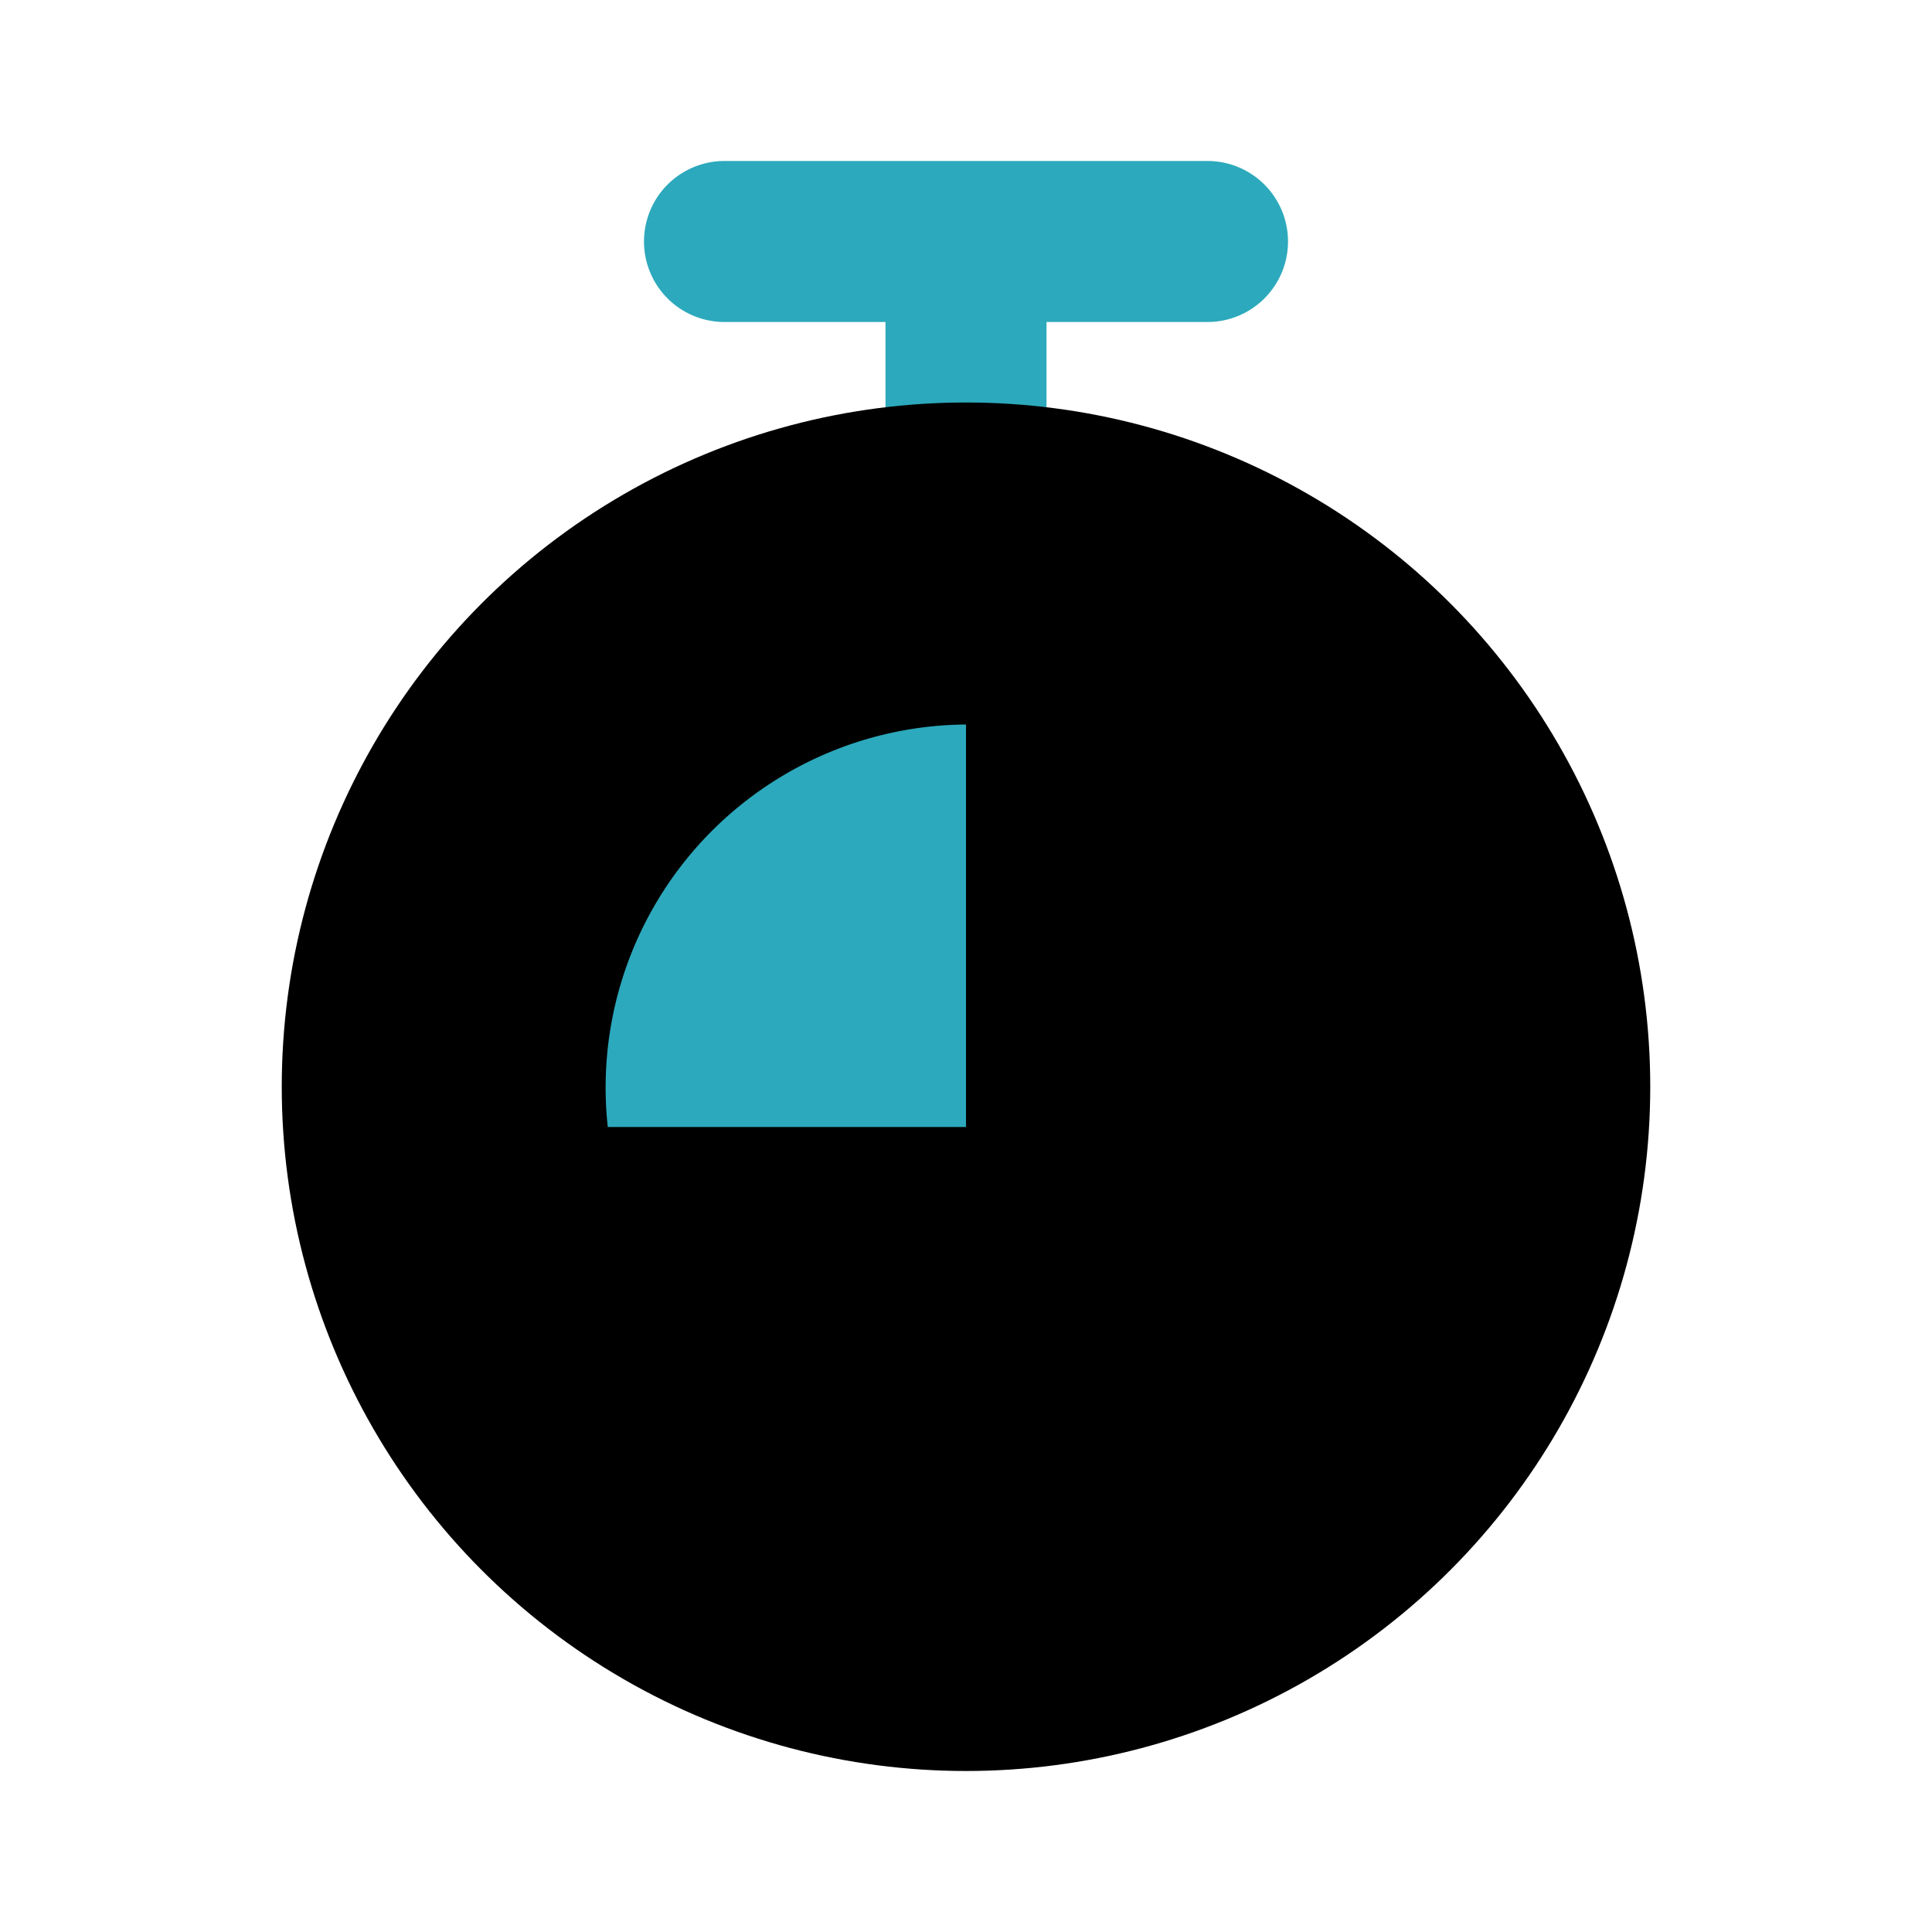
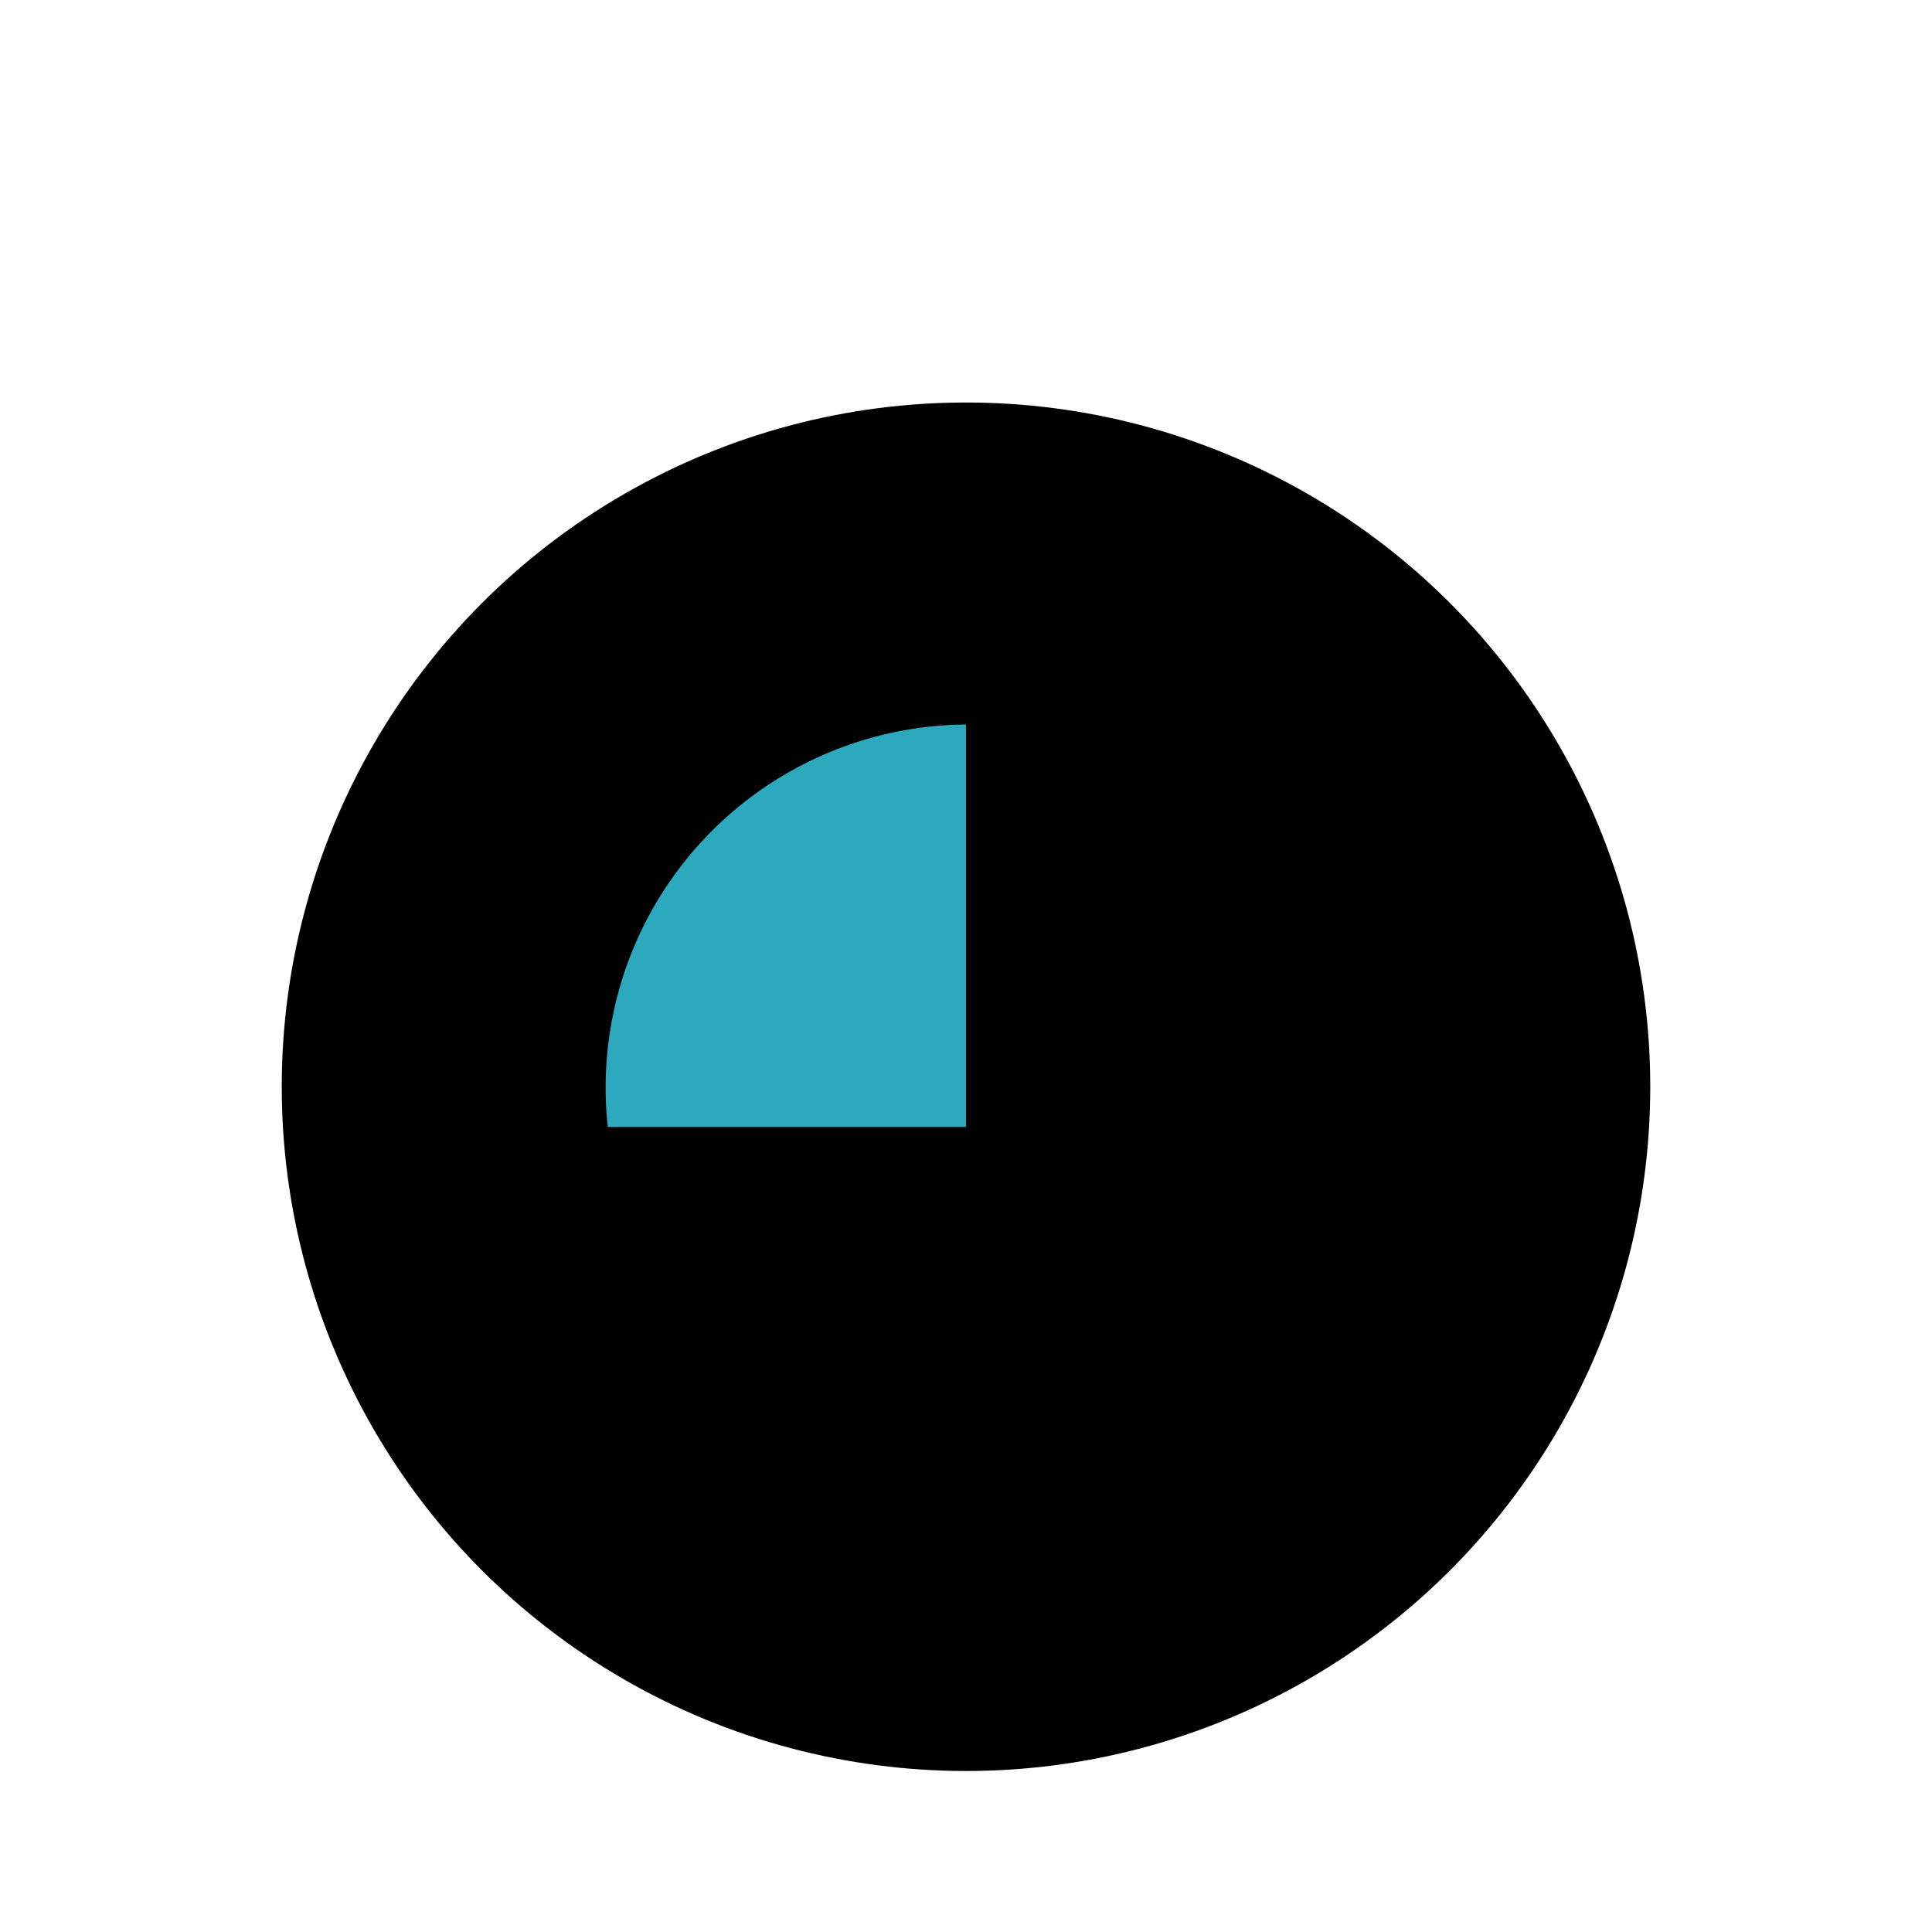
<svg xmlns="http://www.w3.org/2000/svg" fill="#000000" width="800px" height="800px" viewBox="0 0 24 24" id="chronometer-9-second" data-name="Flat Color" class="icon flat-color">
-   <path id="secondary" d="M9,2h6a1,1,0,0,1,0,2H13V6a1,1,0,0,1-2,0V4H9A1,1,0,0,1,9,2Z" style="fill: rgb(44, 169, 188);" />
  <circle id="primary" cx="12" cy="13.5" r="8.5" style="fill: rgb(0, 0, 0);" />
  <path id="secondary-2" data-name="secondary" d="M7.55,14l0,0A4.51,4.51,0,0,1,12,9v5Z" style="fill: rgb(44, 169, 188);" />
</svg>